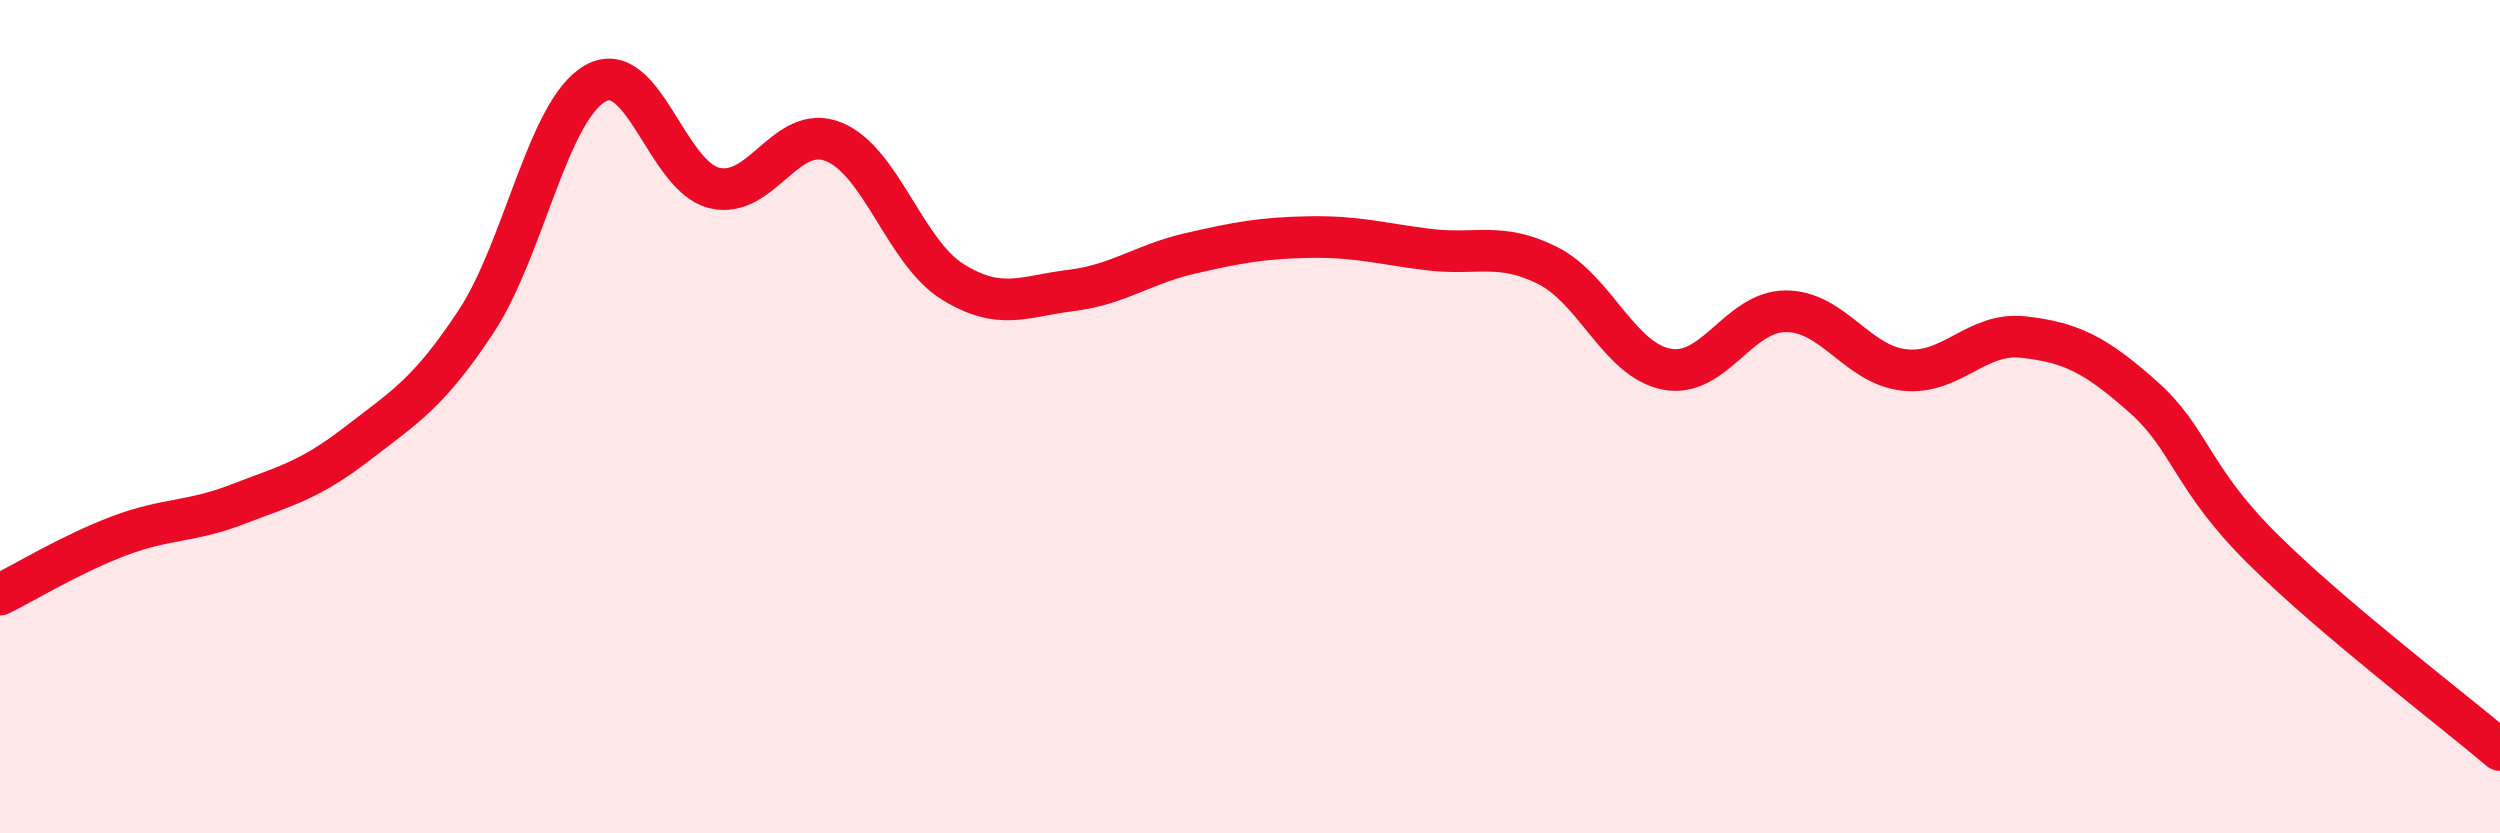
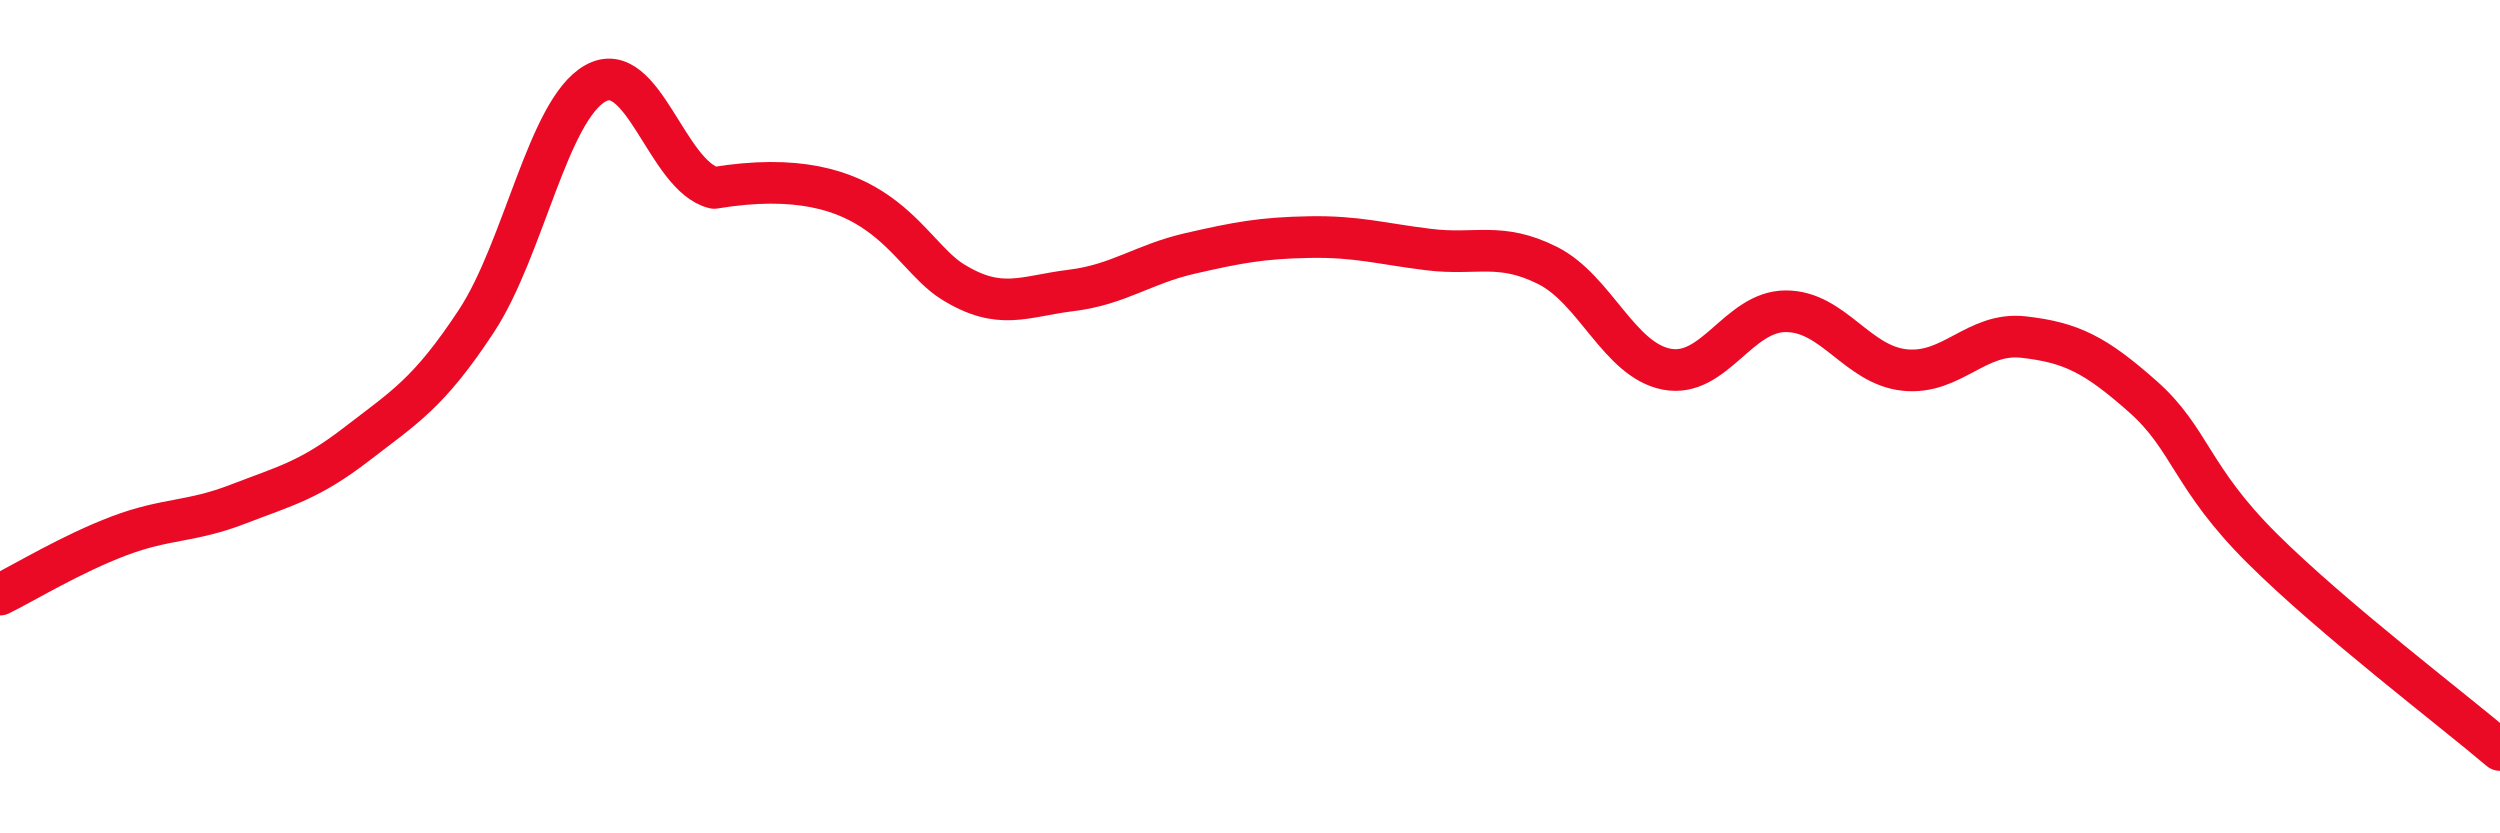
<svg xmlns="http://www.w3.org/2000/svg" width="60" height="20" viewBox="0 0 60 20">
-   <path d="M 0,14.27 C 0.57,13.99 1.72,13.29 2.86,12.86 C 4,12.43 4.57,12.54 5.71,12.1 C 6.85,11.66 7.43,11.53 8.57,10.65 C 9.71,9.77 10.29,9.44 11.43,7.71 C 12.57,5.98 13.15,2.64 14.29,2 C 15.43,1.36 16,4.23 17.14,4.51 C 18.28,4.79 18.86,2.95 20,3.4 C 21.14,3.85 21.72,6.05 22.86,6.76 C 24,7.47 24.57,7.11 25.71,6.97 C 26.85,6.83 27.43,6.34 28.57,6.08 C 29.71,5.82 30.29,5.71 31.43,5.69 C 32.57,5.67 33.15,5.85 34.29,5.99 C 35.43,6.13 36,5.8 37.14,6.37 C 38.28,6.94 38.86,8.64 40,8.86 C 41.14,9.08 41.72,7.47 42.86,7.47 C 44,7.47 44.57,8.76 45.71,8.88 C 46.85,9 47.43,7.96 48.57,8.09 C 49.71,8.22 50.29,8.51 51.43,9.52 C 52.57,10.53 52.58,11.46 54.29,13.16 C 56,14.86 58.86,17.03 60,18L60 20L0 20Z" fill="#EB0A25" opacity="0.1" stroke-linecap="round" stroke-linejoin="round" />
-   <path d="M 0,14.27 C 0.57,13.99 1.72,13.29 2.86,12.86 C 4,12.43 4.57,12.54 5.71,12.1 C 6.85,11.66 7.43,11.53 8.57,10.65 C 9.71,9.77 10.29,9.44 11.43,7.71 C 12.57,5.98 13.15,2.64 14.29,2 C 15.43,1.36 16,4.23 17.14,4.51 C 18.28,4.79 18.86,2.95 20,3.4 C 21.14,3.85 21.72,6.05 22.86,6.76 C 24,7.47 24.57,7.11 25.71,6.97 C 26.85,6.83 27.43,6.34 28.57,6.08 C 29.71,5.82 30.29,5.71 31.43,5.69 C 32.57,5.67 33.15,5.85 34.29,5.99 C 35.43,6.13 36,5.8 37.14,6.37 C 38.28,6.94 38.86,8.64 40,8.86 C 41.14,9.08 41.72,7.47 42.86,7.47 C 44,7.47 44.57,8.76 45.71,8.88 C 46.85,9 47.43,7.96 48.57,8.09 C 49.71,8.22 50.29,8.51 51.43,9.52 C 52.57,10.53 52.58,11.46 54.29,13.16 C 56,14.86 58.86,17.03 60,18" stroke="#EB0A25" stroke-width="1" fill="none" stroke-linecap="round" stroke-linejoin="round" />
+   <path d="M 0,14.27 C 0.57,13.99 1.72,13.29 2.86,12.86 C 4,12.43 4.57,12.54 5.71,12.1 C 6.85,11.66 7.43,11.53 8.57,10.65 C 9.71,9.77 10.29,9.44 11.43,7.71 C 12.57,5.98 13.15,2.64 14.29,2 C 15.43,1.36 16,4.23 17.14,4.51 C 21.14,3.85 21.72,6.05 22.86,6.76 C 24,7.47 24.57,7.11 25.71,6.97 C 26.85,6.83 27.43,6.34 28.57,6.08 C 29.71,5.82 30.29,5.71 31.43,5.69 C 32.57,5.67 33.15,5.85 34.29,5.99 C 35.43,6.13 36,5.8 37.14,6.37 C 38.28,6.94 38.86,8.64 40,8.86 C 41.14,9.08 41.72,7.47 42.86,7.47 C 44,7.47 44.57,8.76 45.71,8.88 C 46.85,9 47.43,7.96 48.57,8.09 C 49.71,8.22 50.29,8.51 51.43,9.52 C 52.57,10.53 52.58,11.46 54.29,13.16 C 56,14.86 58.86,17.03 60,18" stroke="#EB0A25" stroke-width="1" fill="none" stroke-linecap="round" stroke-linejoin="round" />
</svg>